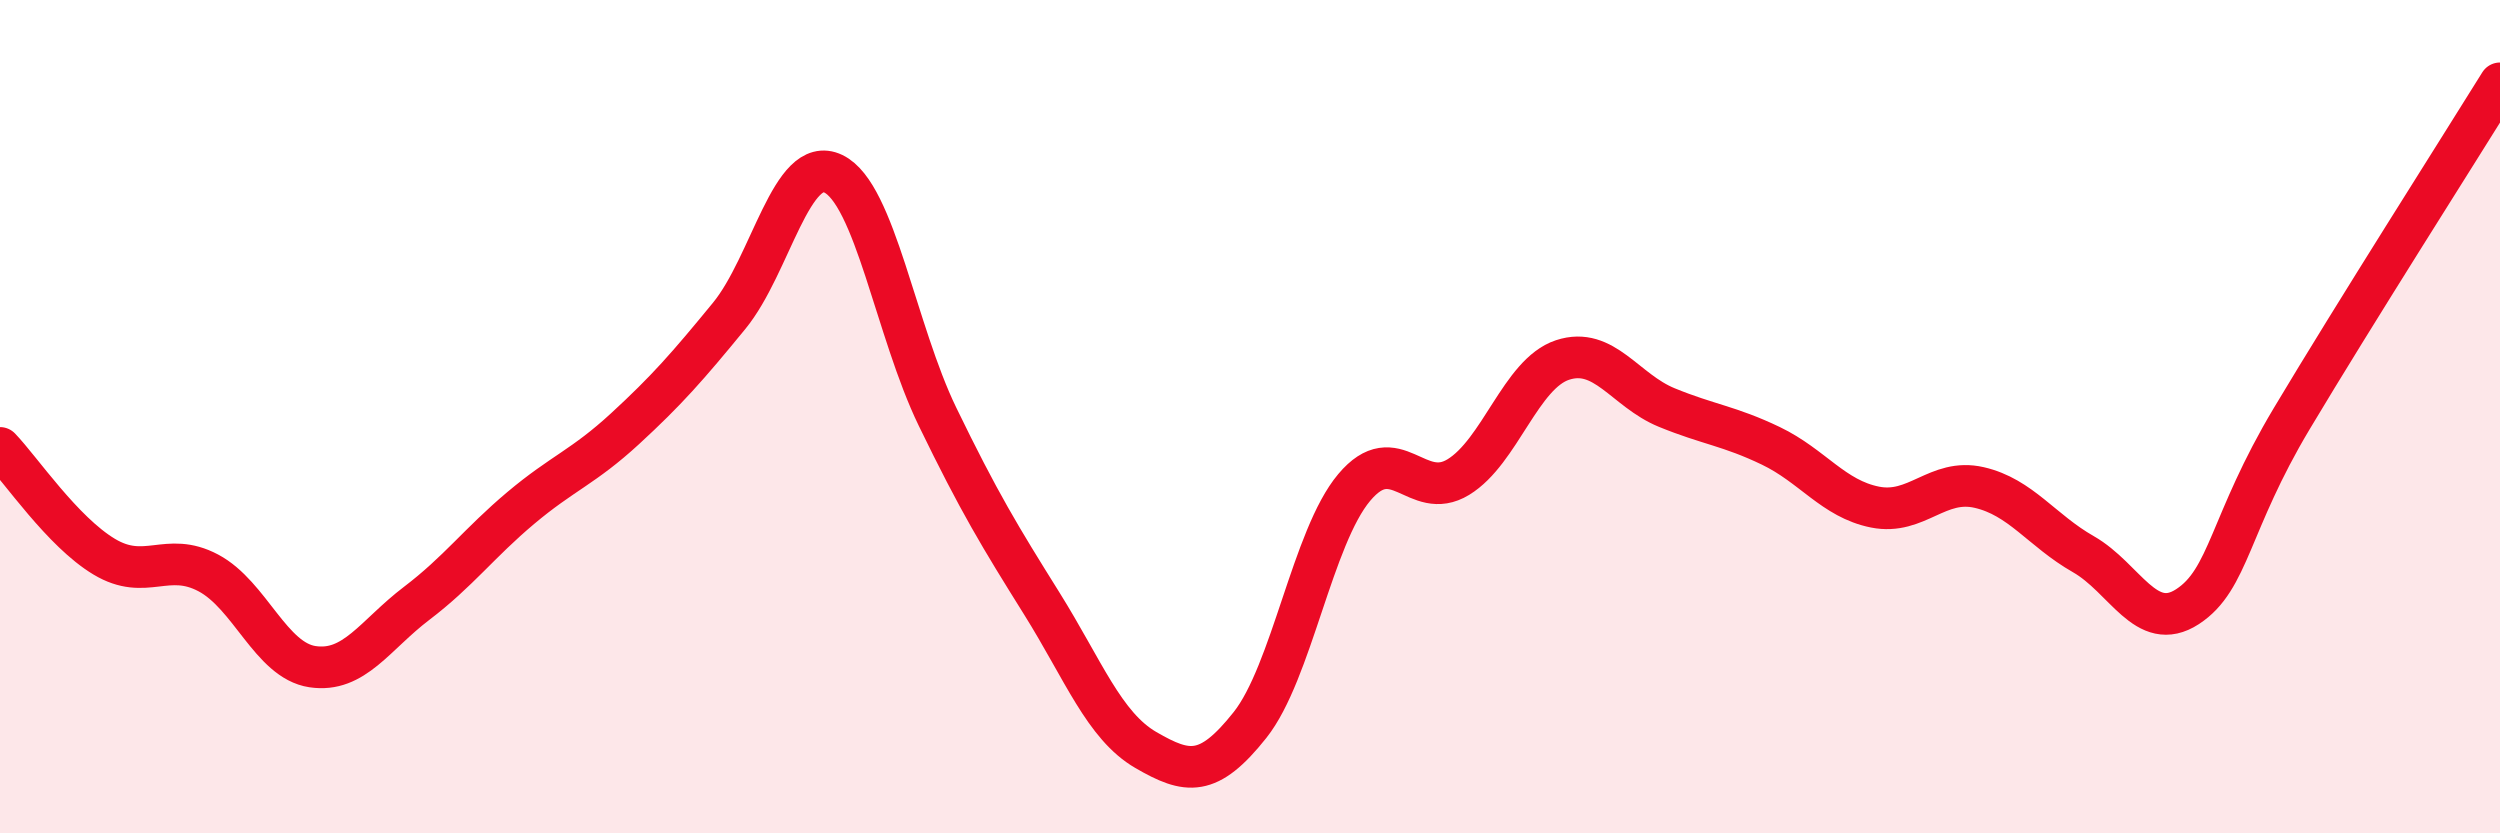
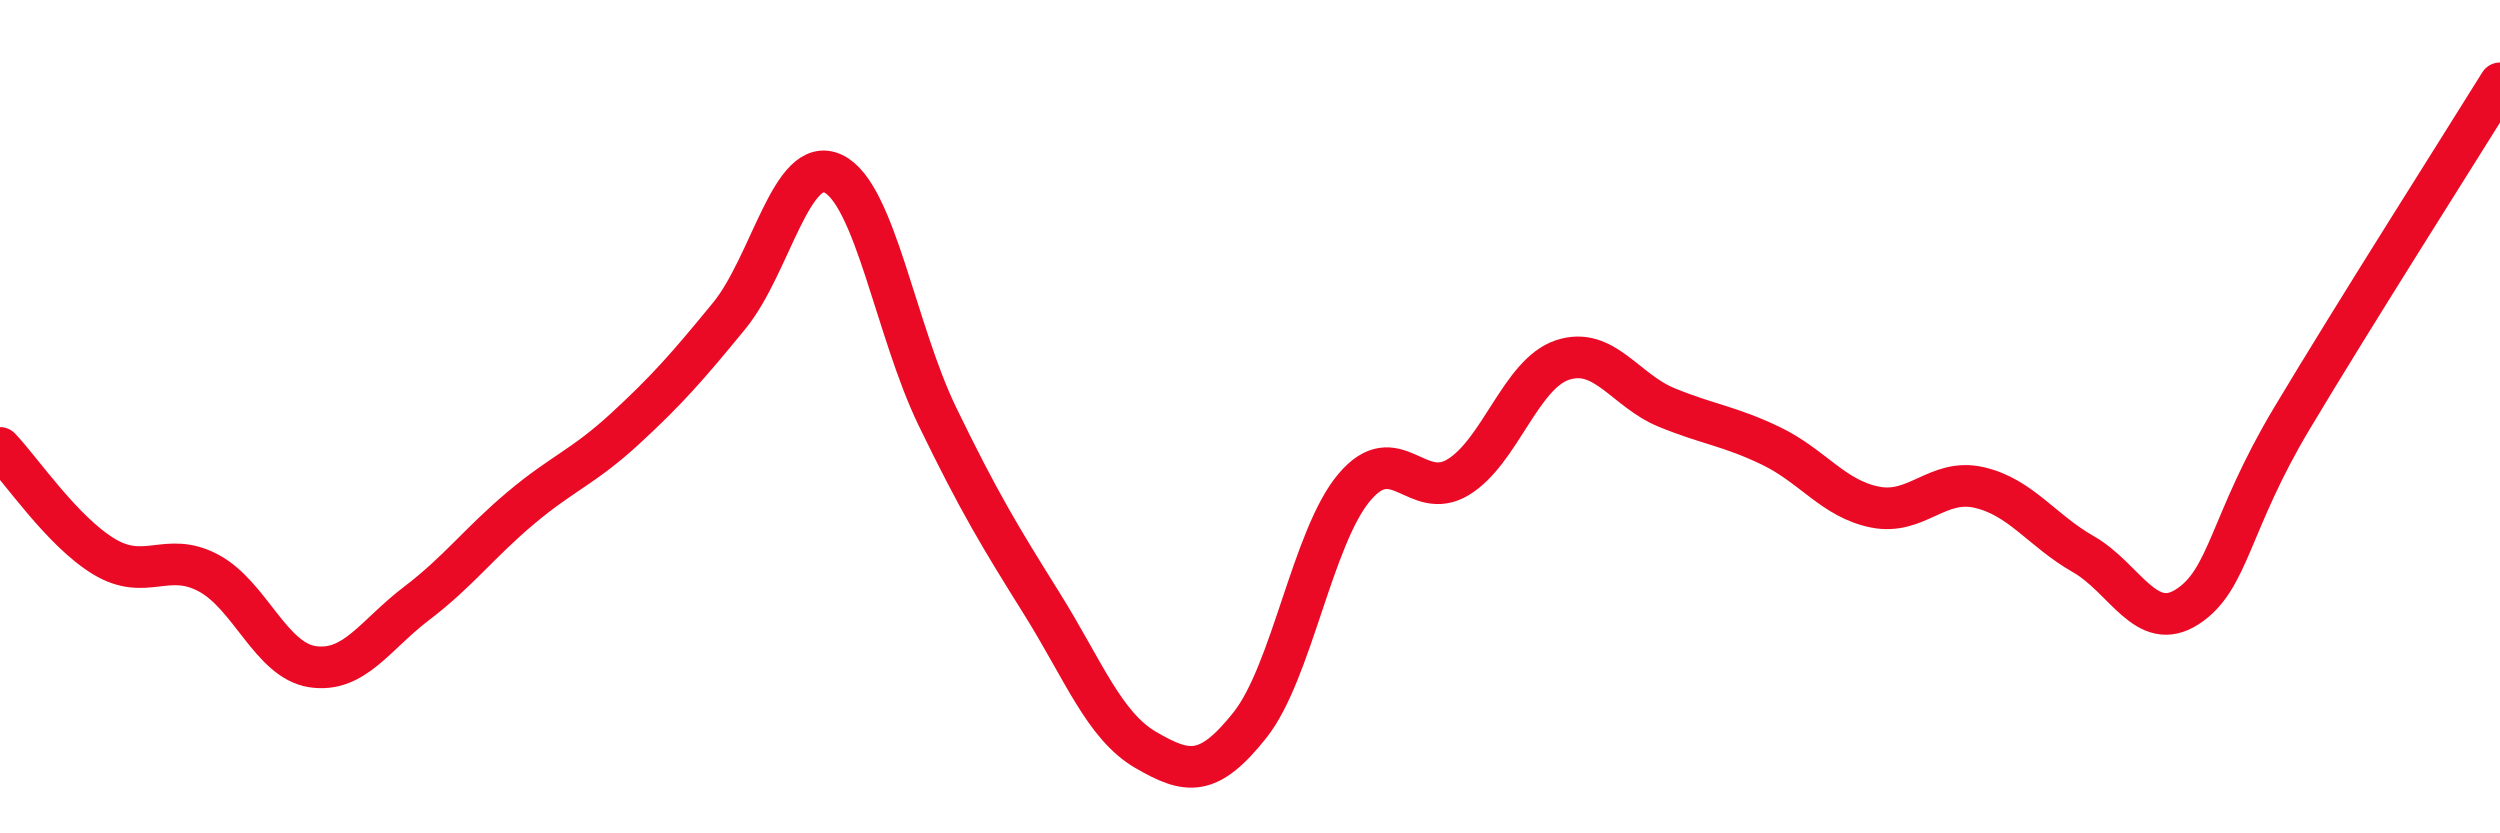
<svg xmlns="http://www.w3.org/2000/svg" width="60" height="20" viewBox="0 0 60 20">
-   <path d="M 0,10.75 C 0.5,11.27 1.5,12.76 2.5,13.36 C 3.5,13.96 4,13.22 5,13.75 C 6,14.28 6.5,15.85 7.5,16 C 8.5,16.15 9,15.24 10,14.48 C 11,13.72 11.5,13.03 12.5,12.19 C 13.5,11.35 14,11.21 15,10.29 C 16,9.37 16.5,8.8 17.5,7.58 C 18.5,6.36 19,3.69 20,4.17 C 21,4.65 21.5,7.94 22.5,10 C 23.5,12.06 24,12.88 25,14.48 C 26,16.08 26.5,17.42 27.5,18 C 28.5,18.58 29,18.66 30,17.4 C 31,16.14 31.5,12.89 32.5,11.7 C 33.5,10.51 34,12.06 35,11.45 C 36,10.84 36.5,8.97 37.5,8.64 C 38.5,8.31 39,9.37 40,9.78 C 41,10.19 41.5,10.22 42.5,10.7 C 43.5,11.18 44,11.97 45,12.17 C 46,12.37 46.5,11.47 47.5,11.7 C 48.5,11.93 49,12.73 50,13.3 C 51,13.87 51.5,15.21 52.5,14.56 C 53.5,13.91 53.5,12.56 55,10.05 C 56.5,7.54 59,3.61 60,2L60 20L0 20Z" fill="#EB0A25" opacity="0.1" stroke-linecap="round" stroke-linejoin="round" />
  <path d="M 0,10.75 C 0.5,11.27 1.5,12.76 2.5,13.36 C 3.5,13.96 4,13.22 5,13.75 C 6,14.28 6.5,15.85 7.5,16 C 8.5,16.15 9,15.24 10,14.48 C 11,13.72 11.5,13.03 12.5,12.19 C 13.5,11.35 14,11.21 15,10.29 C 16,9.37 16.5,8.8 17.5,7.58 C 18.5,6.36 19,3.69 20,4.17 C 21,4.65 21.5,7.94 22.5,10 C 23.5,12.06 24,12.88 25,14.48 C 26,16.08 26.5,17.42 27.5,18 C 28.5,18.58 29,18.66 30,17.4 C 31,16.14 31.5,12.89 32.5,11.7 C 33.5,10.51 34,12.06 35,11.45 C 36,10.84 36.5,8.97 37.5,8.64 C 38.5,8.31 39,9.37 40,9.78 C 41,10.19 41.5,10.22 42.5,10.7 C 43.5,11.18 44,11.97 45,12.17 C 46,12.37 46.5,11.47 47.5,11.7 C 48.5,11.93 49,12.73 50,13.3 C 51,13.87 51.5,15.21 52.5,14.56 C 53.5,13.91 53.5,12.56 55,10.05 C 56.5,7.54 59,3.61 60,2" stroke="#EB0A25" stroke-width="1" fill="none" stroke-linecap="round" stroke-linejoin="round" />
</svg>